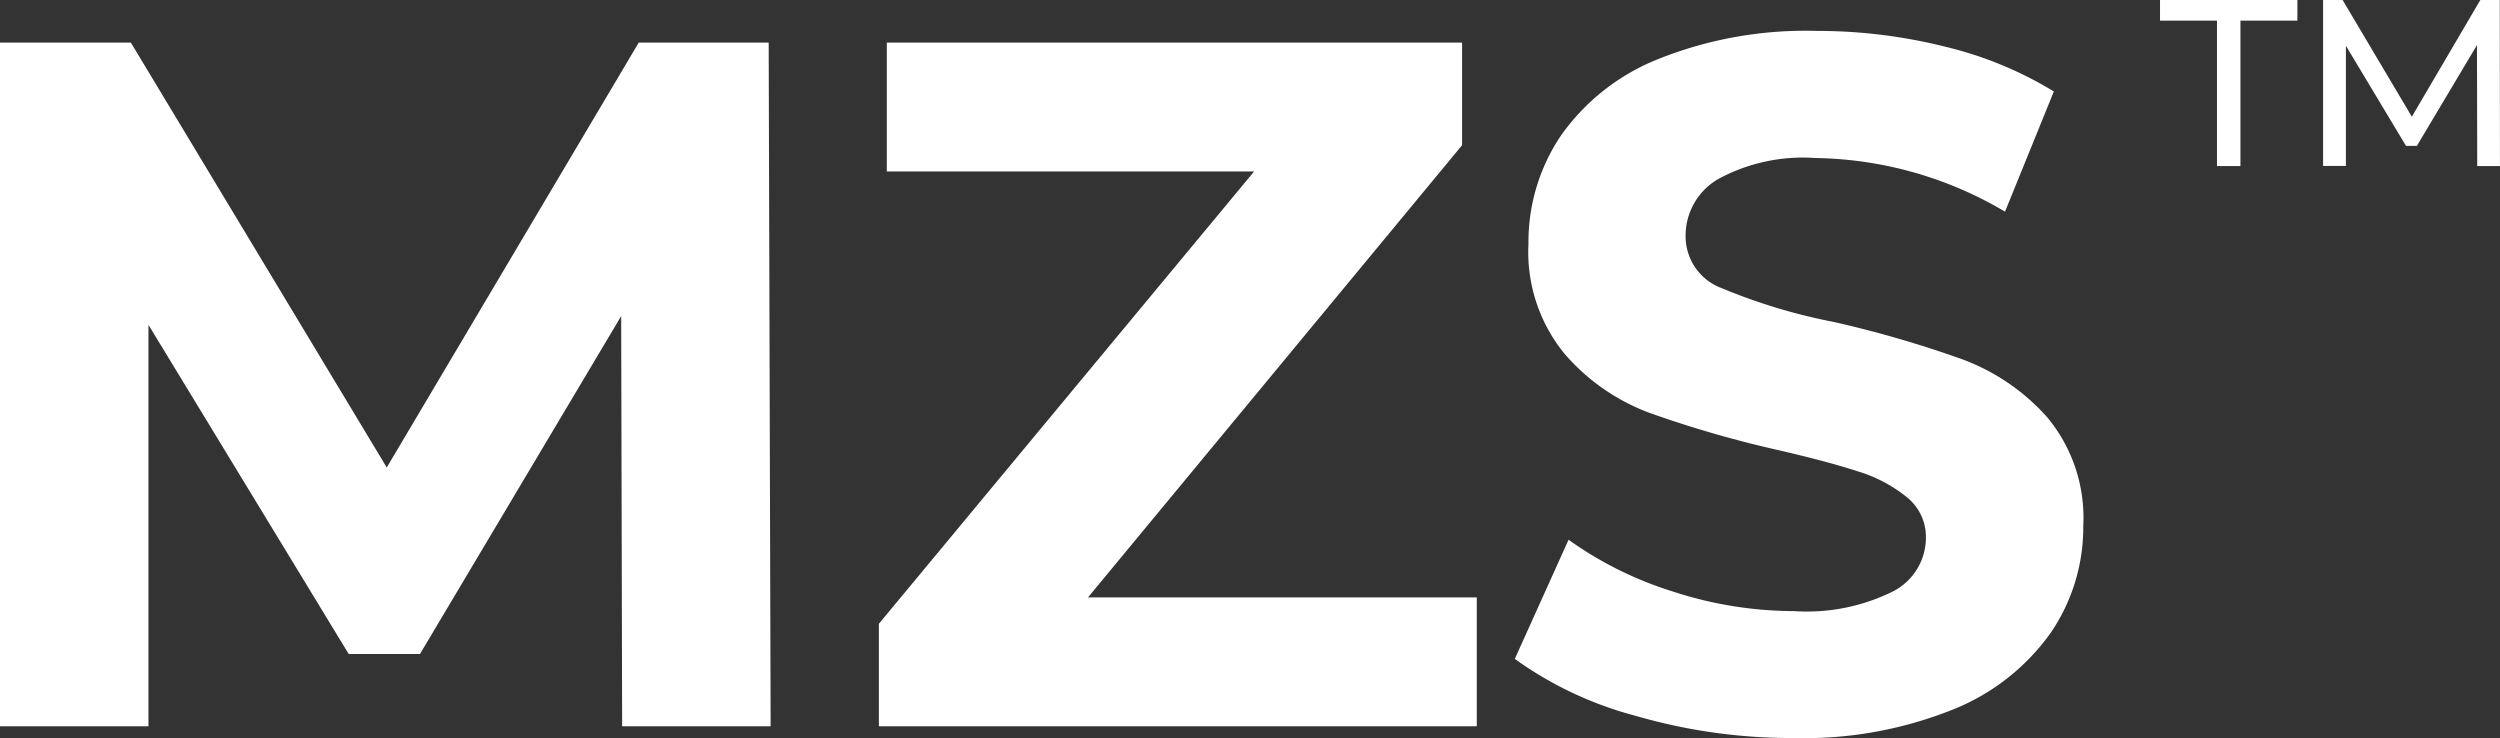
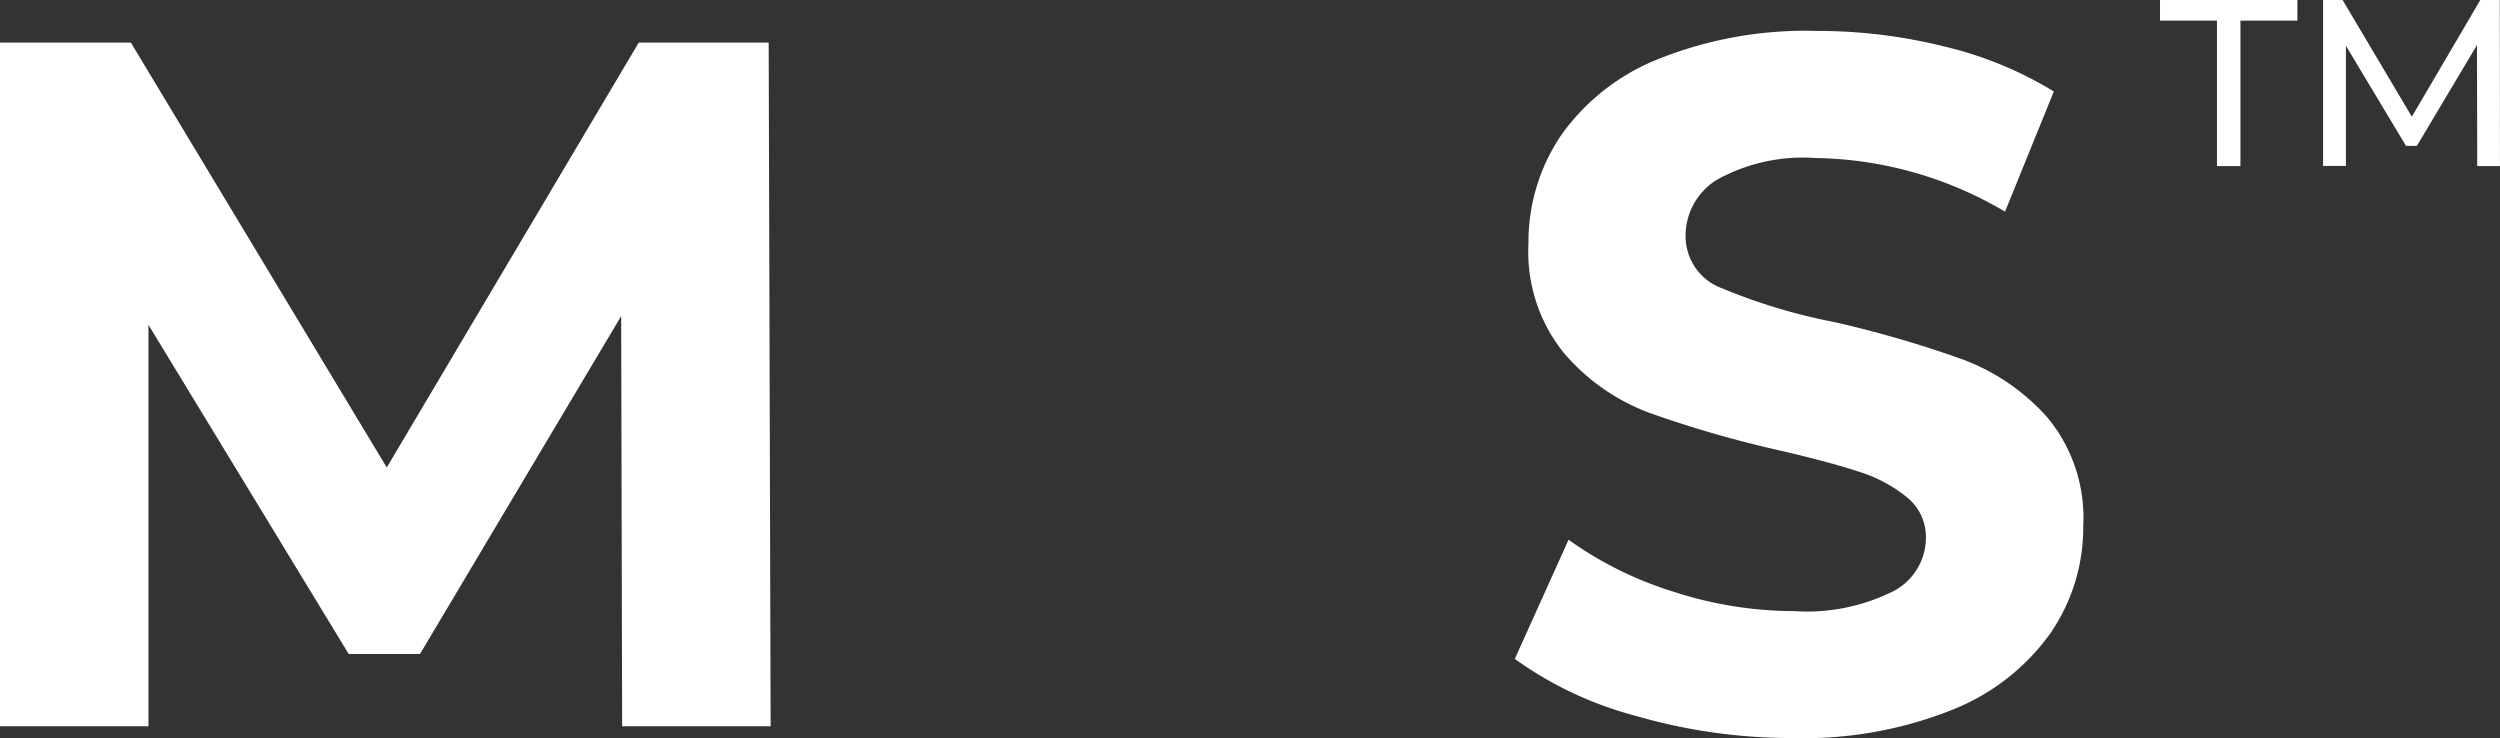
<svg xmlns="http://www.w3.org/2000/svg" width="104" height="30.701" viewBox="0 0 104 30.701">
  <rect x="0" y="0" width="104" height="30.701" fill="#333333" stroke="none" />
  <defs>
    <clipPath id="clip-path">
      <rect id="Rectangle_666" data-name="Rectangle 666" width="104" height="30.701" fill="none" />
    </clipPath>
  </defs>
  <g id="Group_190" data-name="Group 190" transform="translate(0 0)">
    <path id="Path_134" data-name="Path 134" d="M26.572.838,16.089,18.514,5.443.838H0V29.281H6.176v-16.7l8.33,13.693h2.965l8.37-14.058.04,17.065h6.177L31.977.838Z" transform="translate(0 0.933)" fill="#fff" />
-     <path id="Path_135" data-name="Path 135" d="M17.63.838V6.2h15.28L17.3,25.016v4.264H42.173V23.918H26L41.562,5.107V.838Z" transform="translate(19.261 0.933)" fill="#fff" />
    <g id="Group_189" data-name="Group 189" transform="translate(0 0)">
      <g id="Group_188" data-name="Group 188" clip-path="url(#clip-path)">
        <path id="Path_136" data-name="Path 136" d="M34.881,29.11a15.256,15.256,0,0,1-5.059-2.377l2.236-4.957A15.2,15.2,0,0,0,36.4,23.931a16.3,16.3,0,0,0,5.038.814,8.046,8.046,0,0,0,4.146-.835,2.516,2.516,0,0,0,1.34-2.215,2.115,2.115,0,0,0-.79-1.686A5.987,5.987,0,0,0,44.1,18.934q-1.239-.406-3.351-.894A46.3,46.3,0,0,1,35.43,16.5a8.632,8.632,0,0,1-3.556-2.481A6.685,6.685,0,0,1,30.39,9.465a7.926,7.926,0,0,1,1.342-4.49,9.033,9.033,0,0,1,4.042-3.189,16.487,16.487,0,0,1,6.6-1.177,21.879,21.879,0,0,1,5.323.649,15.689,15.689,0,0,1,4.549,1.87l-2.031,5a15.88,15.88,0,0,0-7.882-2.231,7.377,7.377,0,0,0-4.085.894,2.725,2.725,0,0,0-1.321,2.356,2.3,2.3,0,0,0,1.524,2.172,23.871,23.871,0,0,0,4.653,1.4,46.374,46.374,0,0,1,5.323,1.547A8.82,8.82,0,0,1,51.986,16.7a6.535,6.535,0,0,1,1.483,4.511,7.762,7.762,0,0,1-1.361,4.448,9.154,9.154,0,0,1-4.082,3.189A16.644,16.644,0,0,1,41.4,30.025a23.23,23.23,0,0,1-6.521-.915" transform="translate(33.194 0.677)" fill="#fff" />
        <path id="Path_137" data-name="Path 137" d="M44.893.858H42.524V0h5.714V.858H45.869v6.05h-.976Z" transform="translate(47.333 0)" fill="#fff" />
        <path id="Path_138" data-name="Path 138" d="M52.144,6.909l-.011-5.033-2.5,4.194h-.452l-2.5-4.165v5h-.949V0h.811l2.88,4.856L52.273,0h.809l.008,6.91Z" transform="translate(50.909 -0.001)" fill="#fff" />
      </g>
    </g>
  </g>
</svg>